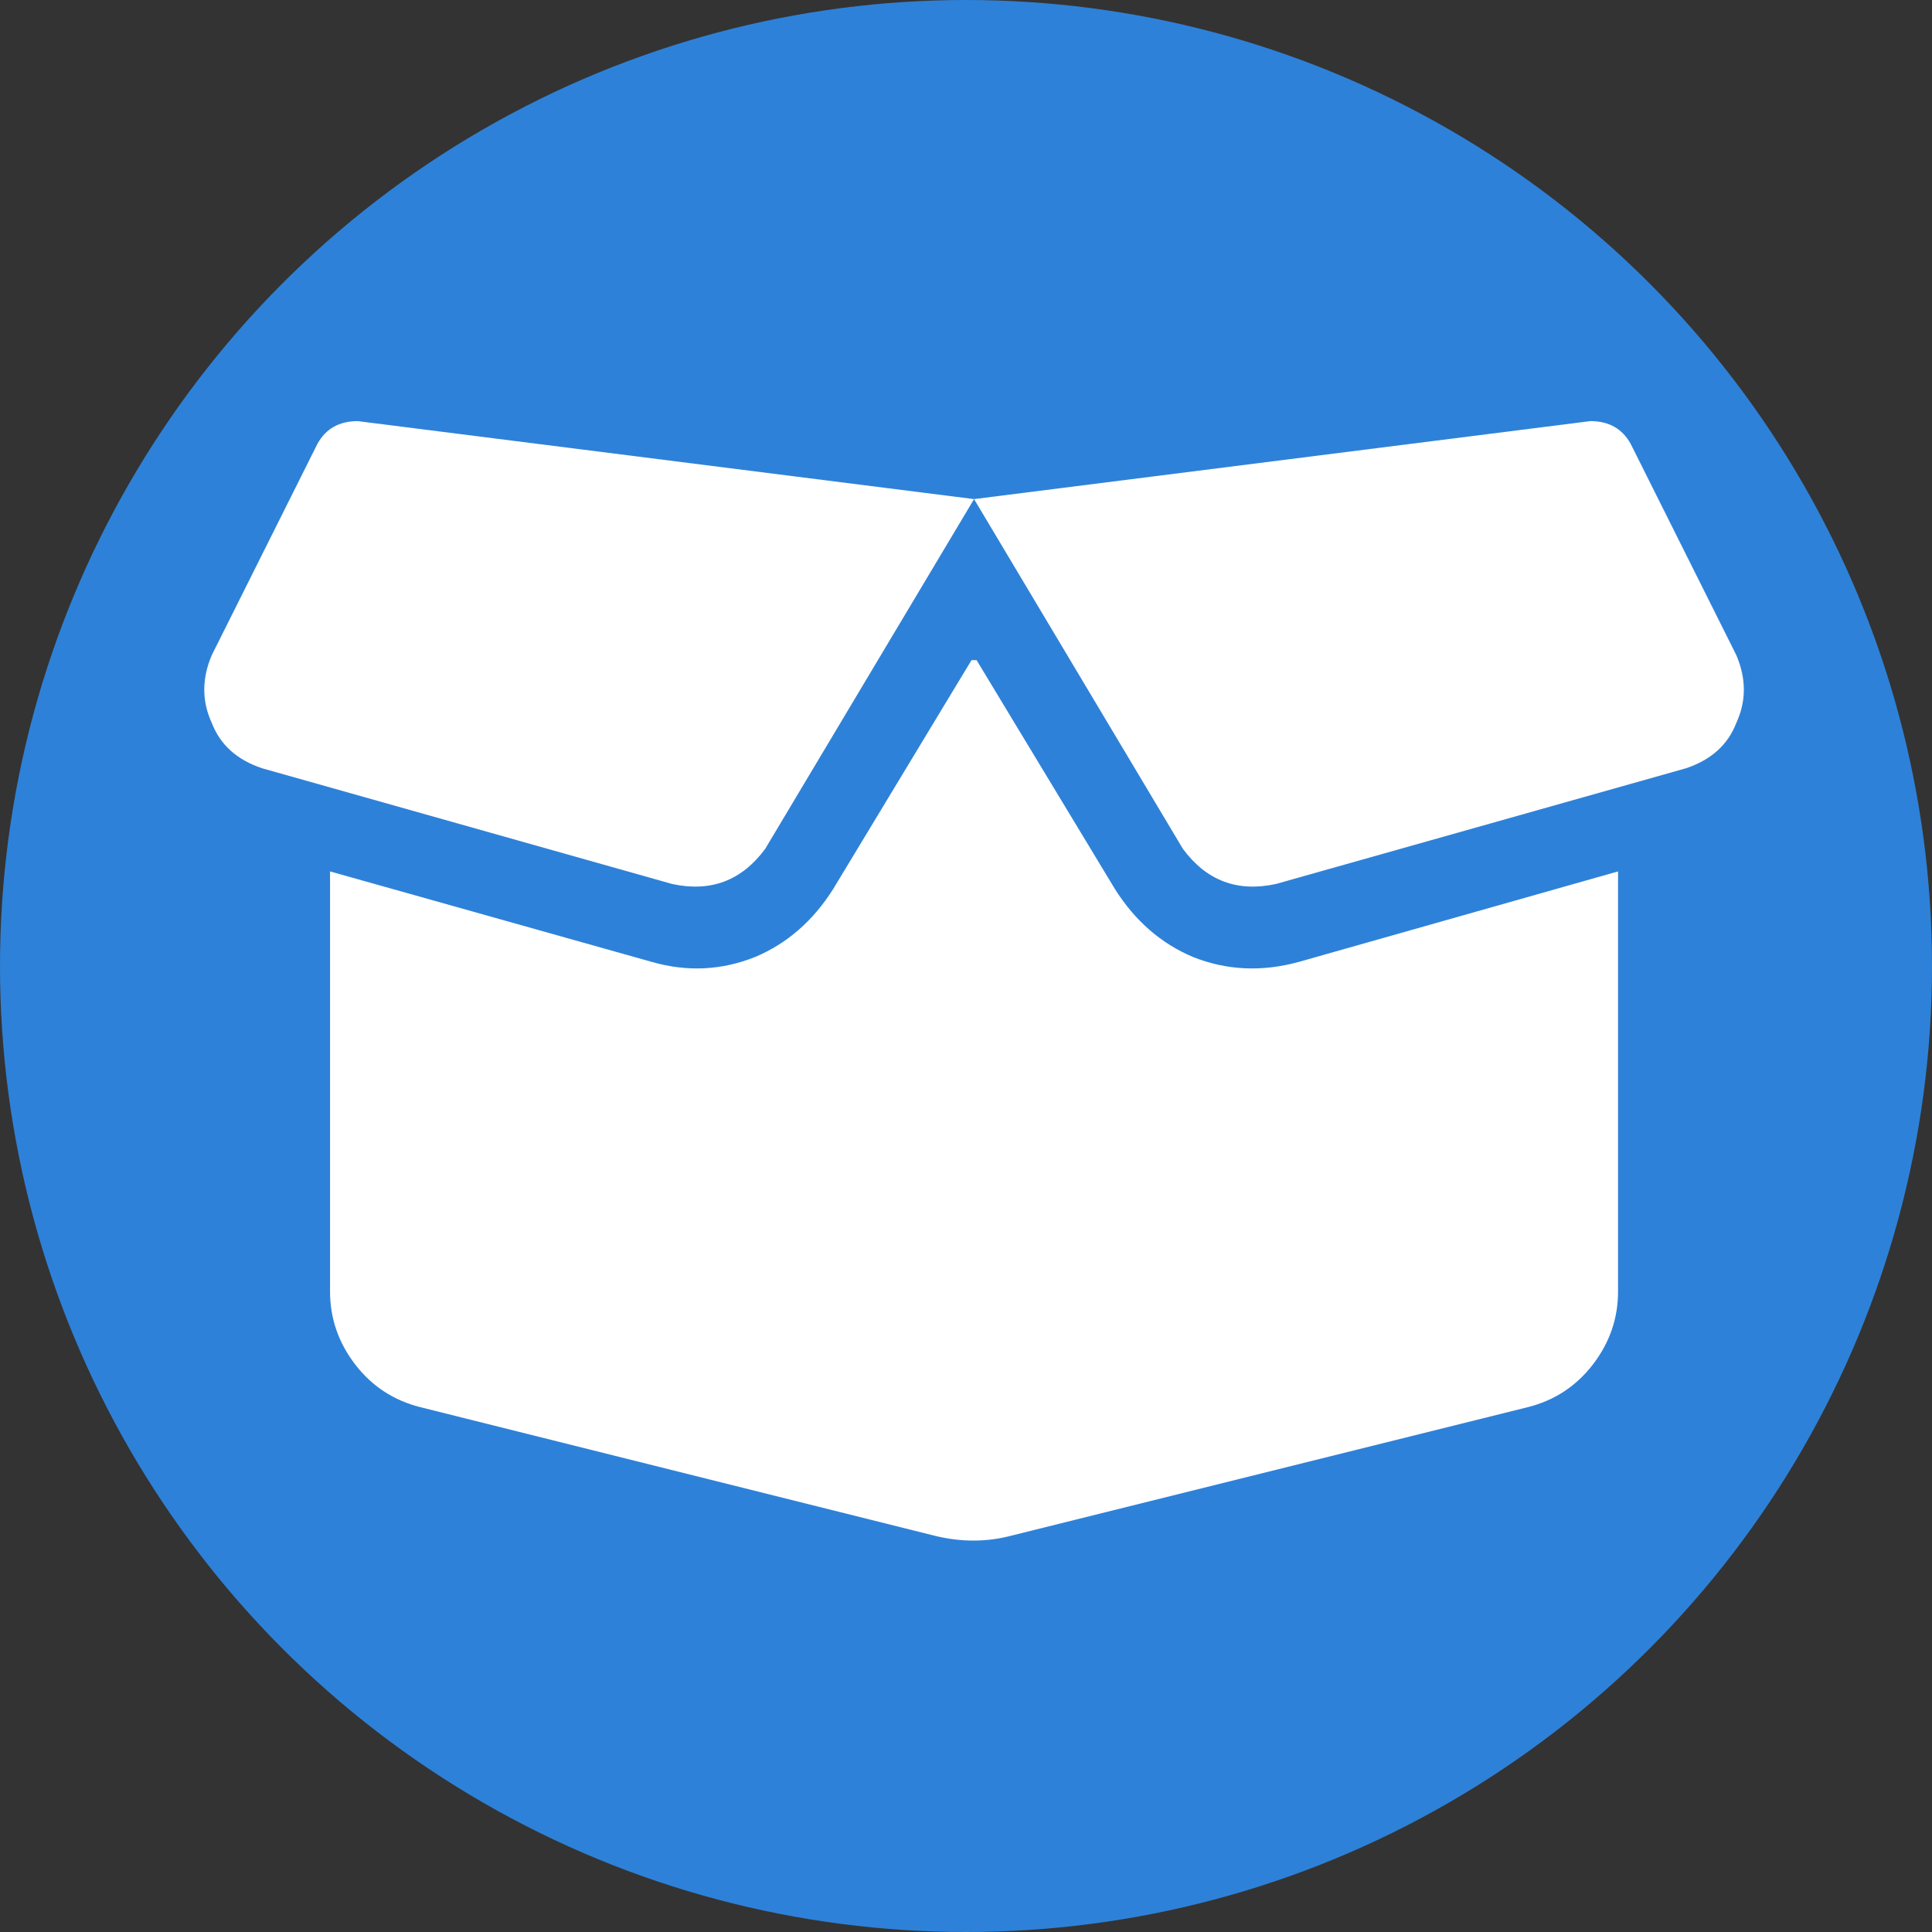
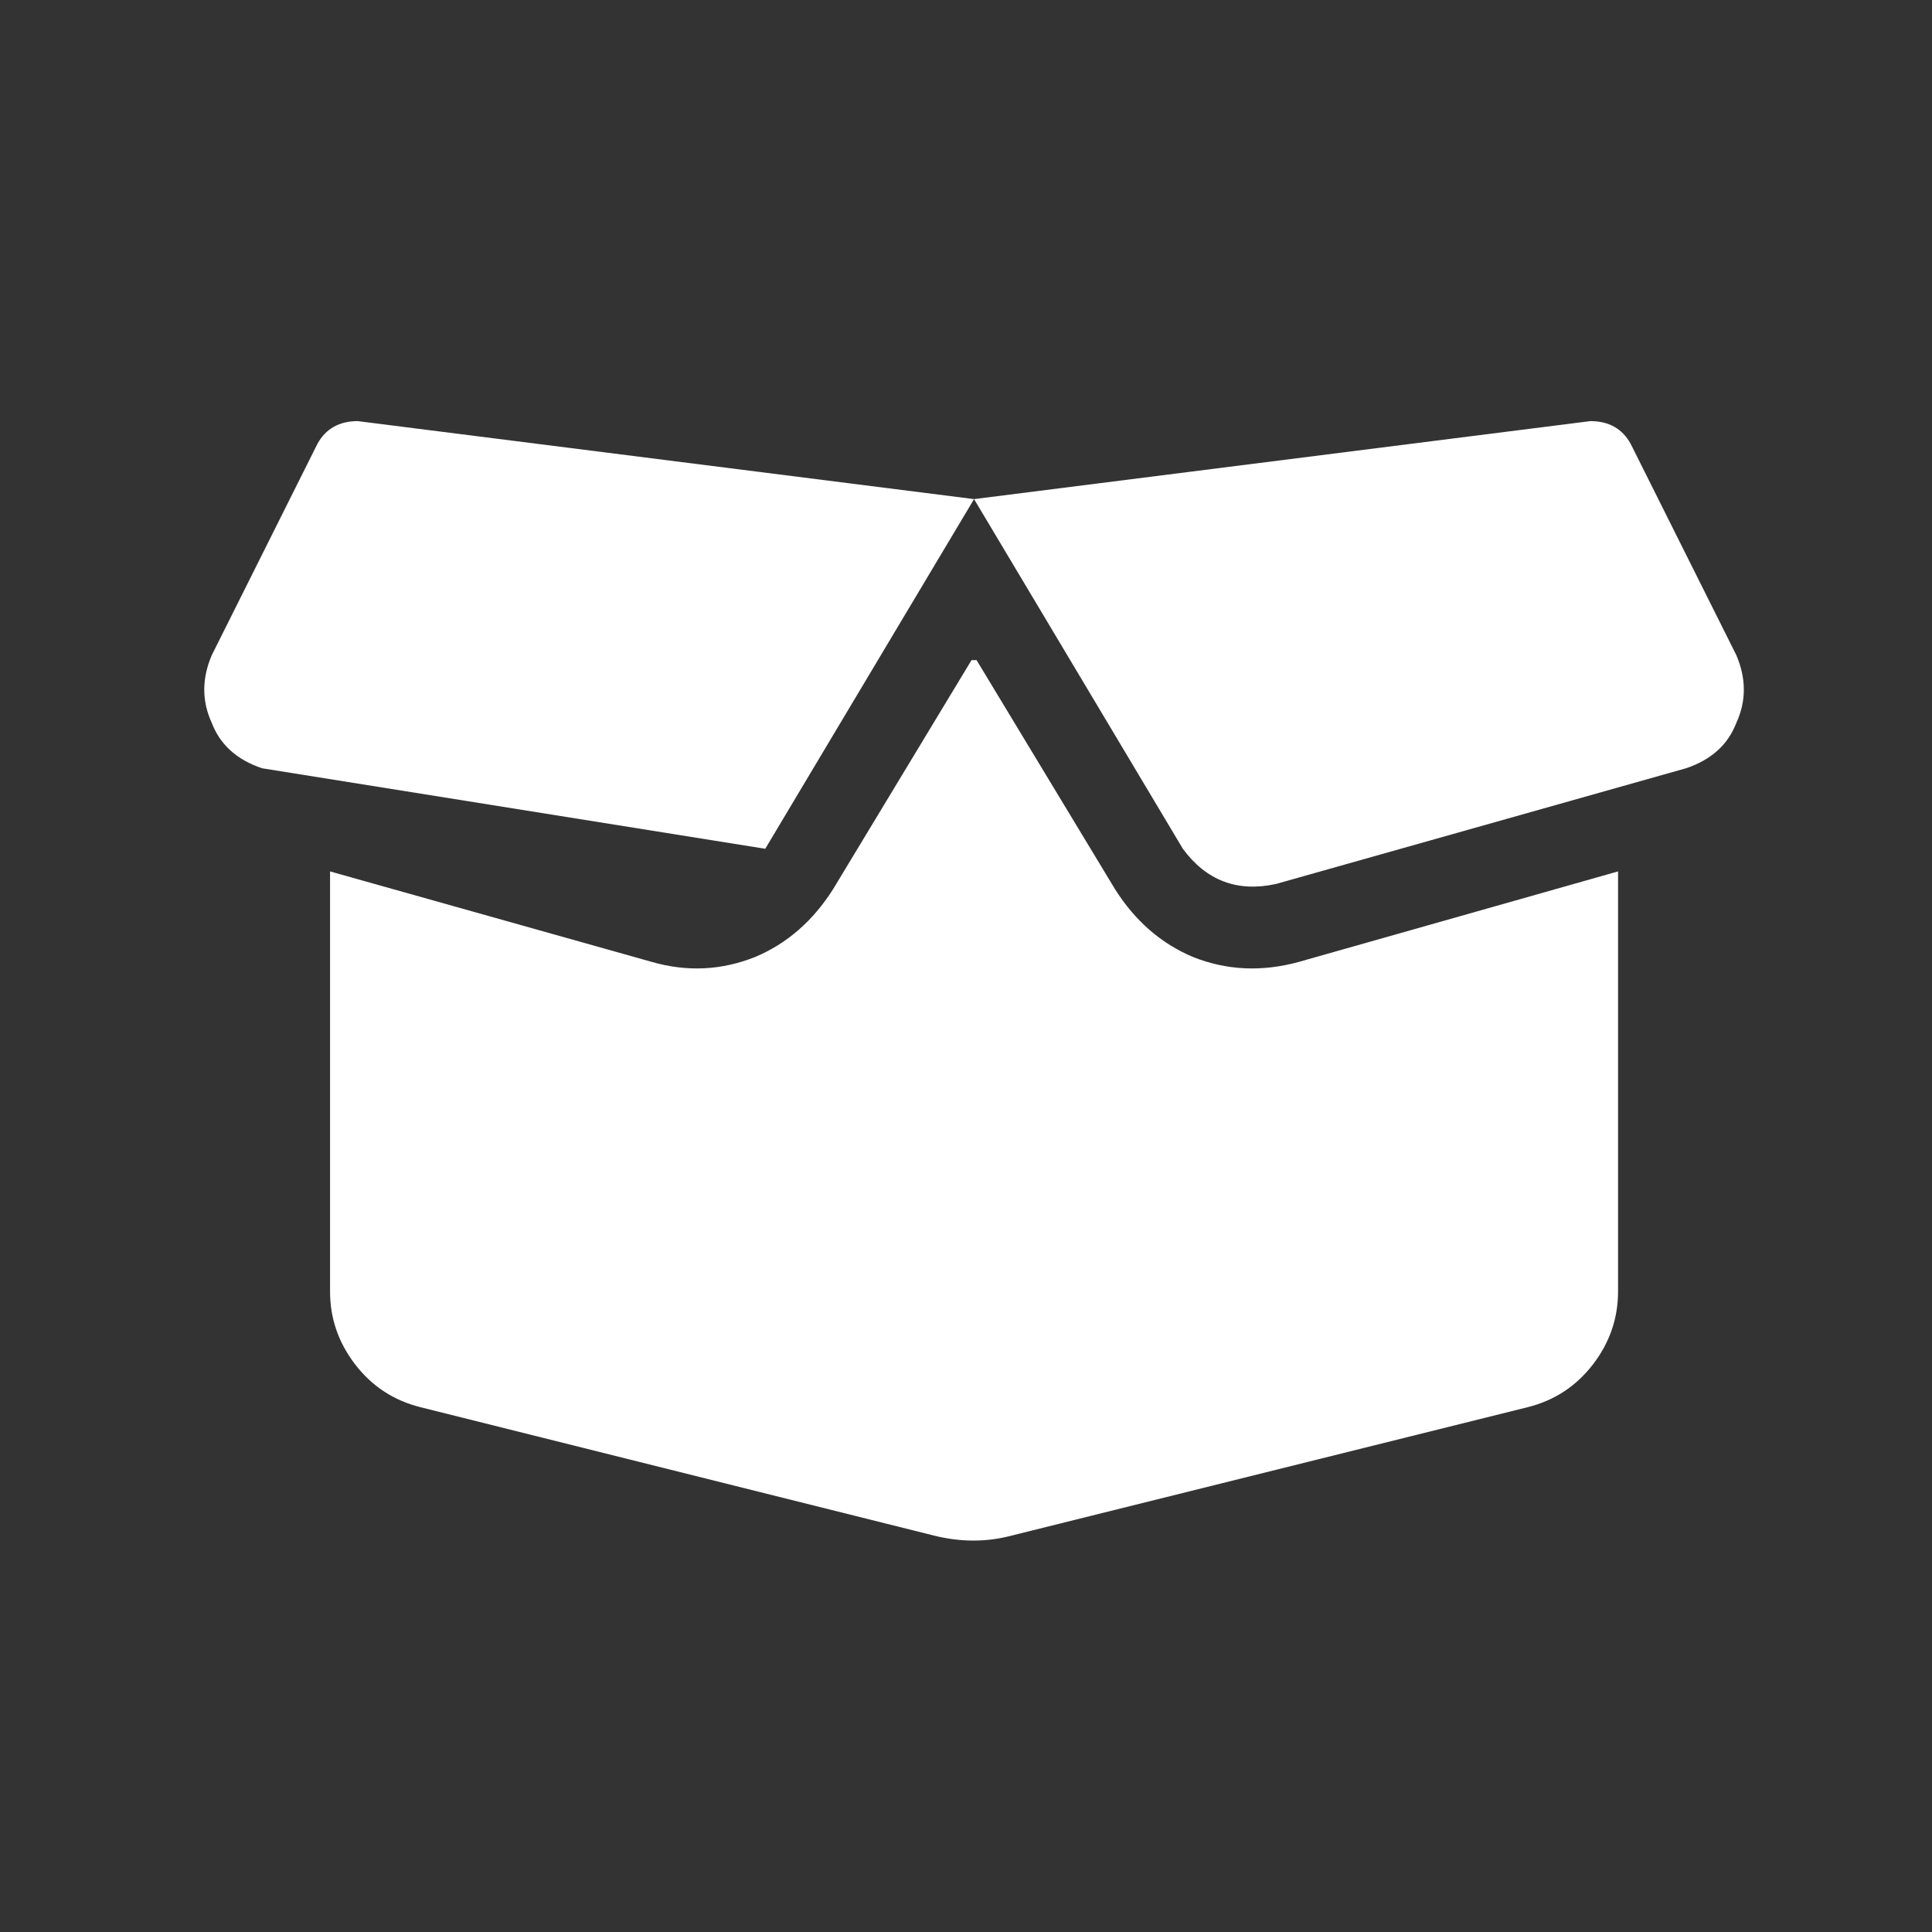
<svg xmlns="http://www.w3.org/2000/svg" width="120" height="120" viewBox="0 0 120 120" fill="none">
  <rect x="0" y="0" width="120" height="120" fill="#333333" stroke="none" />
-   <circle cx="60" cy="60" r="60" fill="#2E81D8" />
-   <path d="M19.719 27.562C20.24 26.625 21.073 26.156 22.219 26.156L60.5 31L98.781 26.156C99.927 26.156 100.76 26.625 101.281 27.562L107.844 40.688C108.469 42.146 108.469 43.552 107.844 44.906C107.323 46.26 106.281 47.198 104.719 47.719L79.25 54.906C76.854 55.427 74.927 54.698 73.469 52.719L60.5 31L47.531 52.719C46.073 54.698 44.146 55.427 41.75 54.906L16.281 47.719C14.719 47.198 13.677 46.26 13.156 44.906C12.531 43.552 12.531 42.146 13.156 40.688L19.719 27.562ZM60.656 41L69.25 55.219C70.5 57.198 72.115 58.604 74.094 59.438C76.177 60.271 78.365 60.375 80.656 59.75L100.5 54.125V80.219C100.5 81.885 99.979 83.396 98.938 84.75C97.896 86.104 96.542 86.99 94.875 87.406L62.844 95.375C61.281 95.792 59.667 95.792 58 95.375L26.125 87.406C24.458 86.99 23.104 86.104 22.062 84.75C21.021 83.396 20.5 81.885 20.5 80.219V54.125L40.5 59.75C42.688 60.375 44.823 60.271 46.906 59.438C48.885 58.604 50.5 57.198 51.75 55.219L60.344 41H60.656Z" fill="white" />
+   <path d="M19.719 27.562C20.24 26.625 21.073 26.156 22.219 26.156L60.5 31L98.781 26.156C99.927 26.156 100.76 26.625 101.281 27.562L107.844 40.688C108.469 42.146 108.469 43.552 107.844 44.906C107.323 46.26 106.281 47.198 104.719 47.719L79.25 54.906C76.854 55.427 74.927 54.698 73.469 52.719L60.5 31L47.531 52.719L16.281 47.719C14.719 47.198 13.677 46.26 13.156 44.906C12.531 43.552 12.531 42.146 13.156 40.688L19.719 27.562ZM60.656 41L69.25 55.219C70.5 57.198 72.115 58.604 74.094 59.438C76.177 60.271 78.365 60.375 80.656 59.75L100.5 54.125V80.219C100.5 81.885 99.979 83.396 98.938 84.75C97.896 86.104 96.542 86.99 94.875 87.406L62.844 95.375C61.281 95.792 59.667 95.792 58 95.375L26.125 87.406C24.458 86.99 23.104 86.104 22.062 84.75C21.021 83.396 20.5 81.885 20.5 80.219V54.125L40.5 59.75C42.688 60.375 44.823 60.271 46.906 59.438C48.885 58.604 50.5 57.198 51.75 55.219L60.344 41H60.656Z" fill="white" />
</svg>